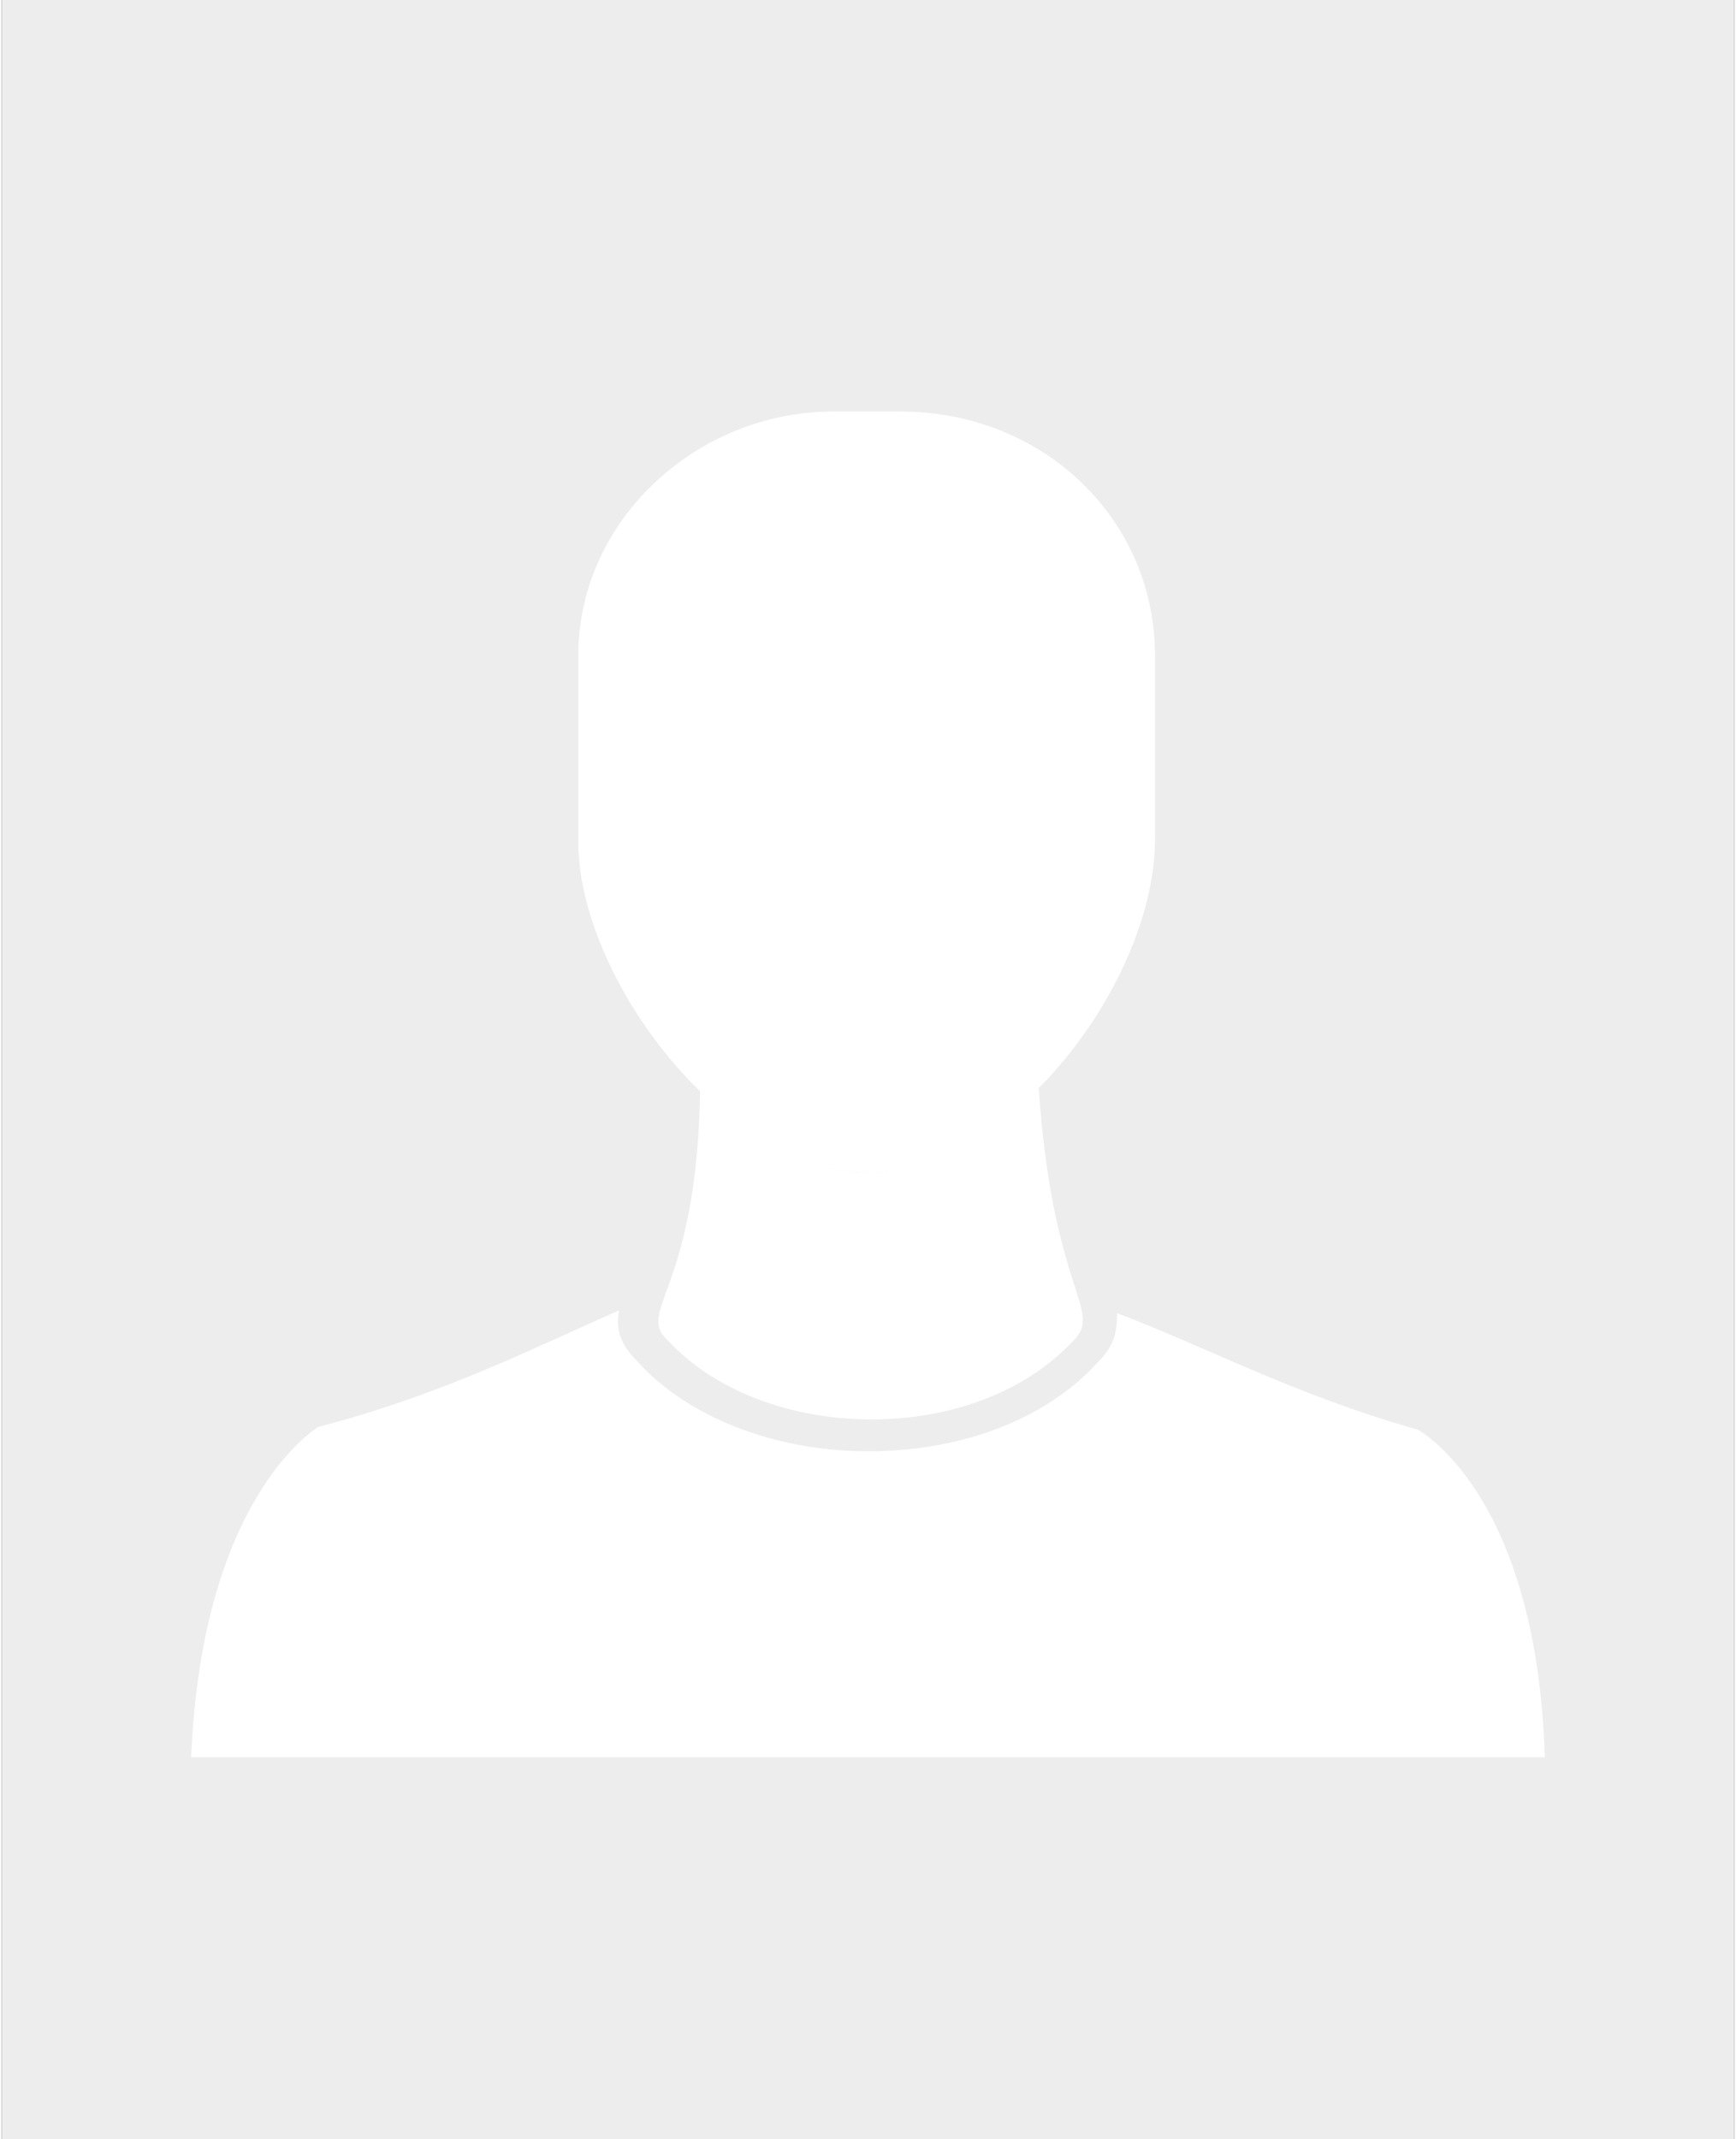
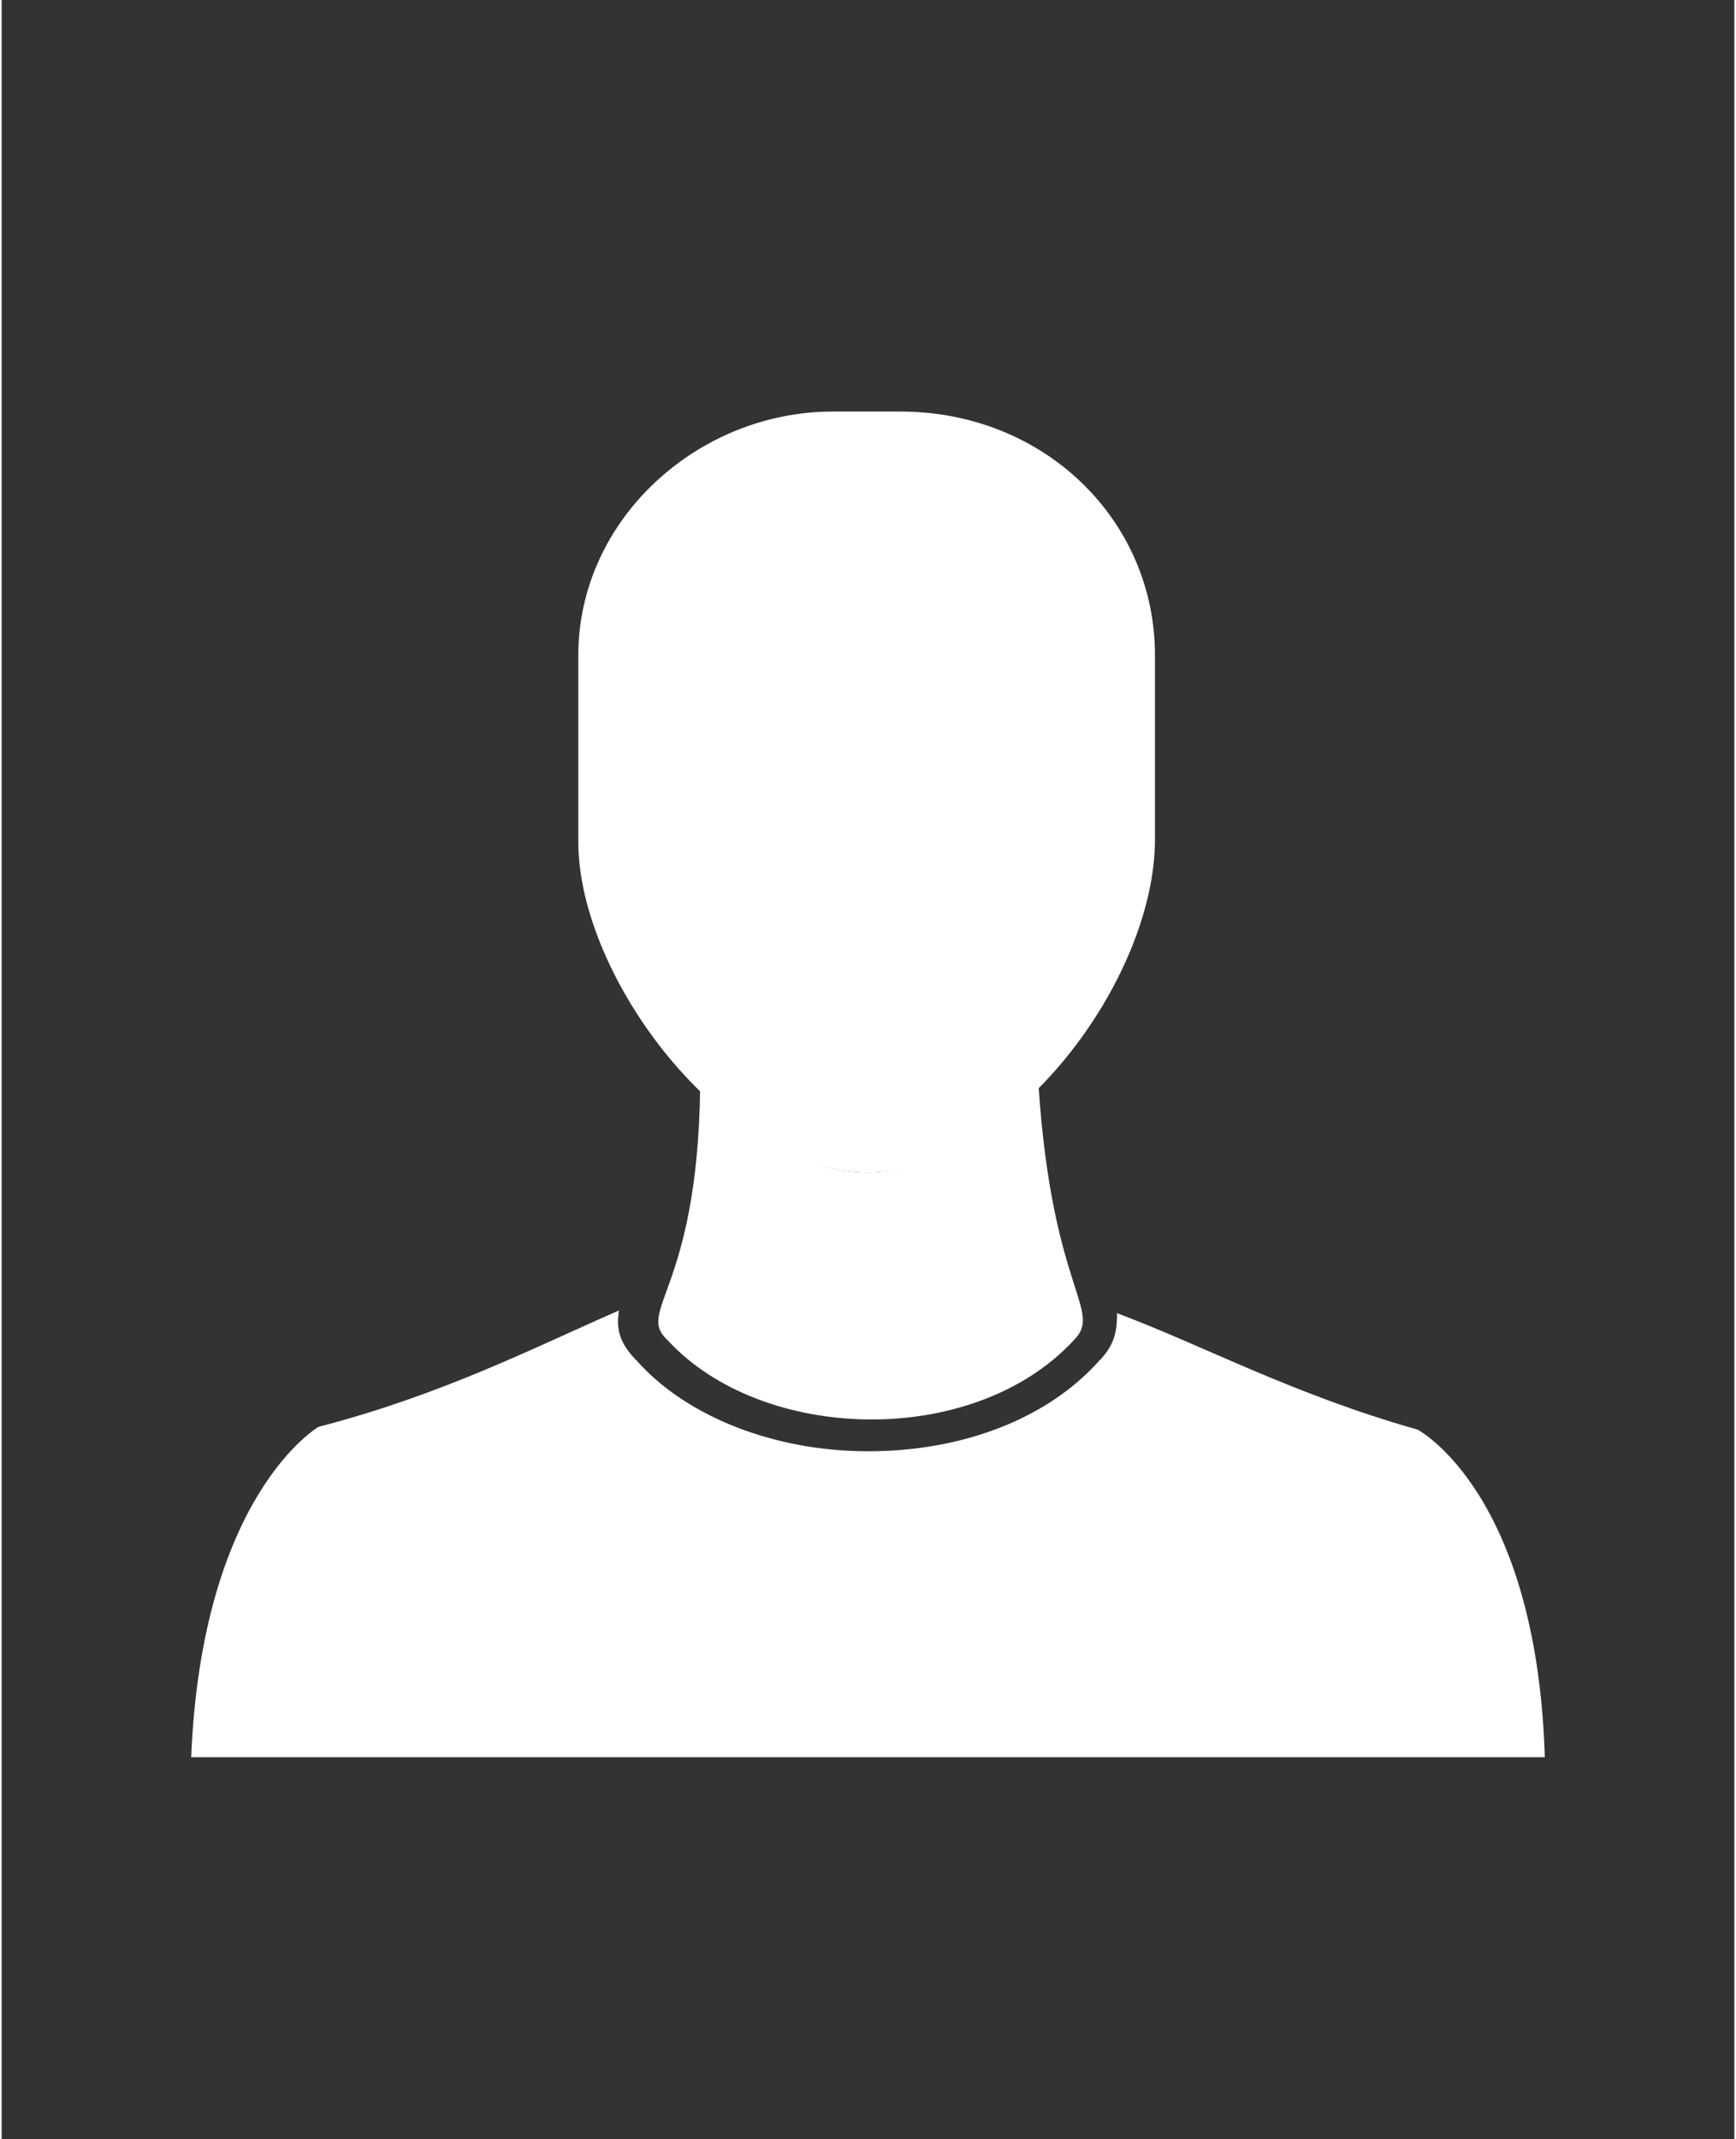
<svg xmlns="http://www.w3.org/2000/svg" viewBox="0 0 64 79" width="250" height="308">
  <rect x="0" y="0" width="64" height="79" fill="#333333" stroke="none" />
  <svg version="1.1" id="Calque_1" x="0px" y="0px" viewBox="0 0 64 80" style="enable-background:new 0 0 64 80;" xml:space="preserve" width="64" data-manipulated-width="true" height="80" data-manipulated-height="true">
    <style type="text/css">
	.st0{fill:#EDEDED;}
	.st1{fill:#FFFFFF;}
</style>
-     <path class="st0" d="M0,0h64v80H0V0z" />
    <g>
      <path class="st1" d="M52.3,52.8c-4.6-1.3-7.9-3.1-11.1-4.3c0,0.7-0.1,1.2-0.7,1.8c-1.9,2.1-5,3.3-8.5,3.3c-3.5,0-6.7-1.3-8.5-3.3   c-0.7-0.7-0.8-1.2-0.7-1.9c-3.2,1.4-6.5,3.1-11.1,4.3c0,0-4.3,2.5-4.7,12.2h50C56.7,55.1,52.3,52.8,52.3,52.8z" />
      <path class="st1" d="M32,43.3c-2.2,0-4.4-1.3-6.2-3.1c-0.1,7.5-2.4,8.2-1.2,9.3c3.5,3.8,11.3,4,15,0c1.1-1.1-0.8-1.8-1.3-9.4   C36.4,41.9,34.2,43.3,32,43.3z" />
      <path class="st1" d="M32,43.3c-5.3,0-10.7-7.2-10.7-12.2v-6.9c0-5,4.4-9,9.4-9h2.5c5.3,0,9.4,4,9.4,9V31   C42.6,36.2,37.3,43.3,32,43.3z" />
    </g>
  </svg>
</svg>